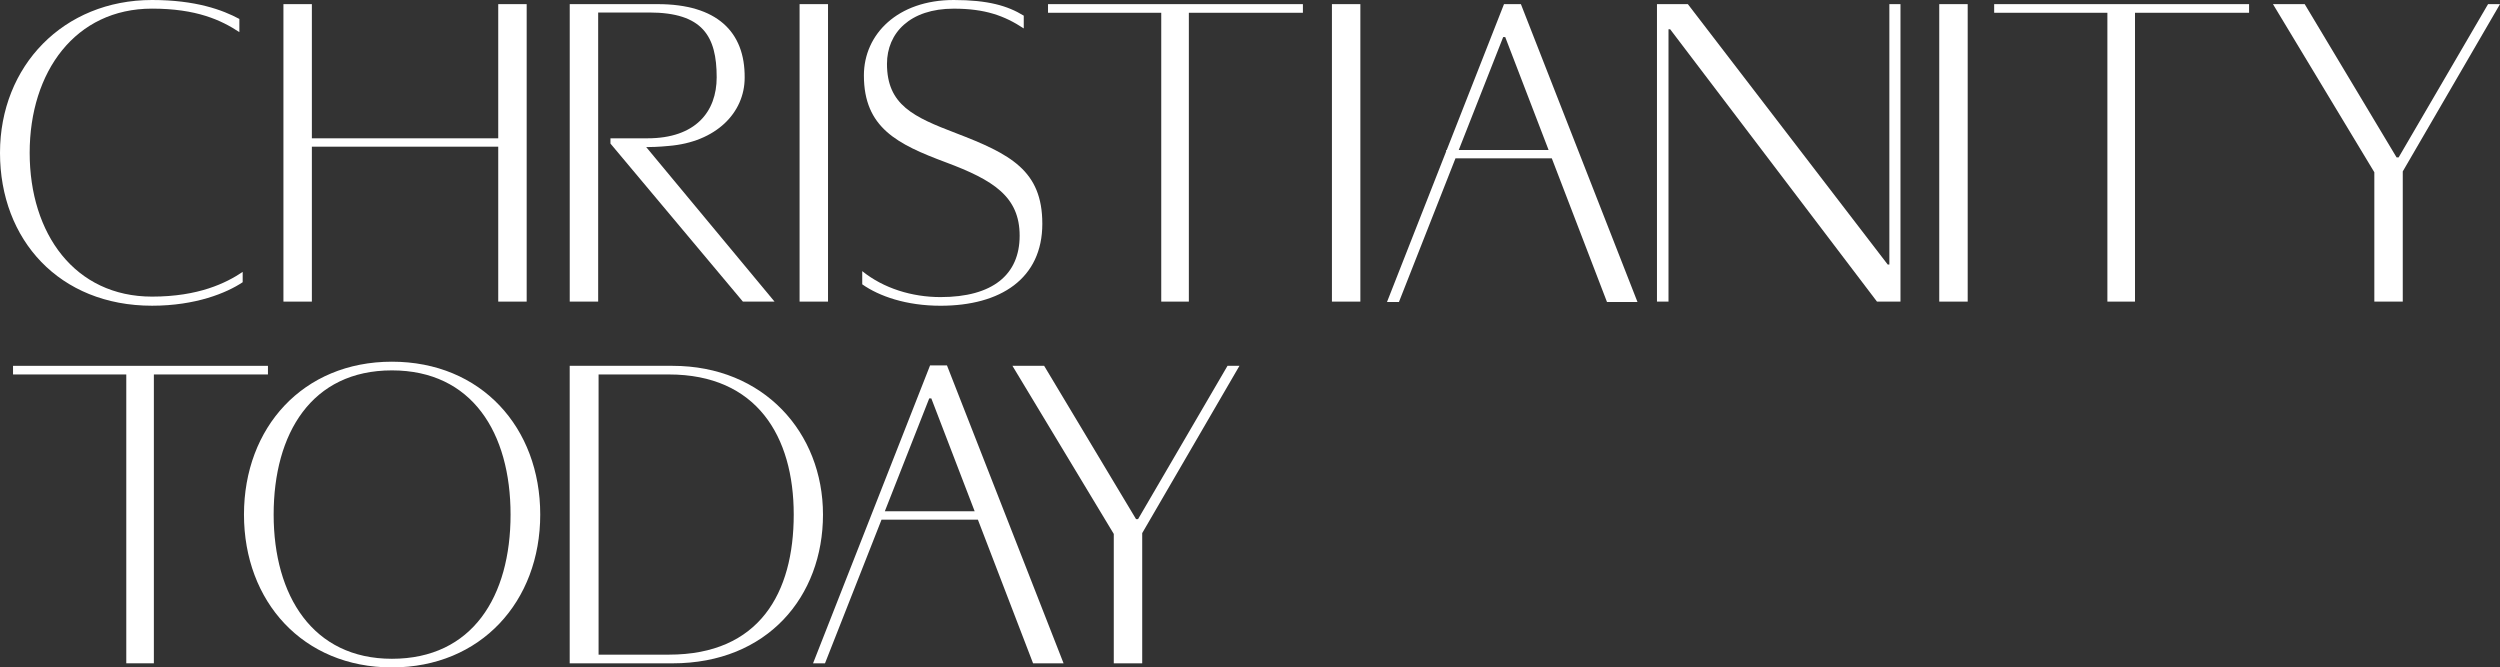
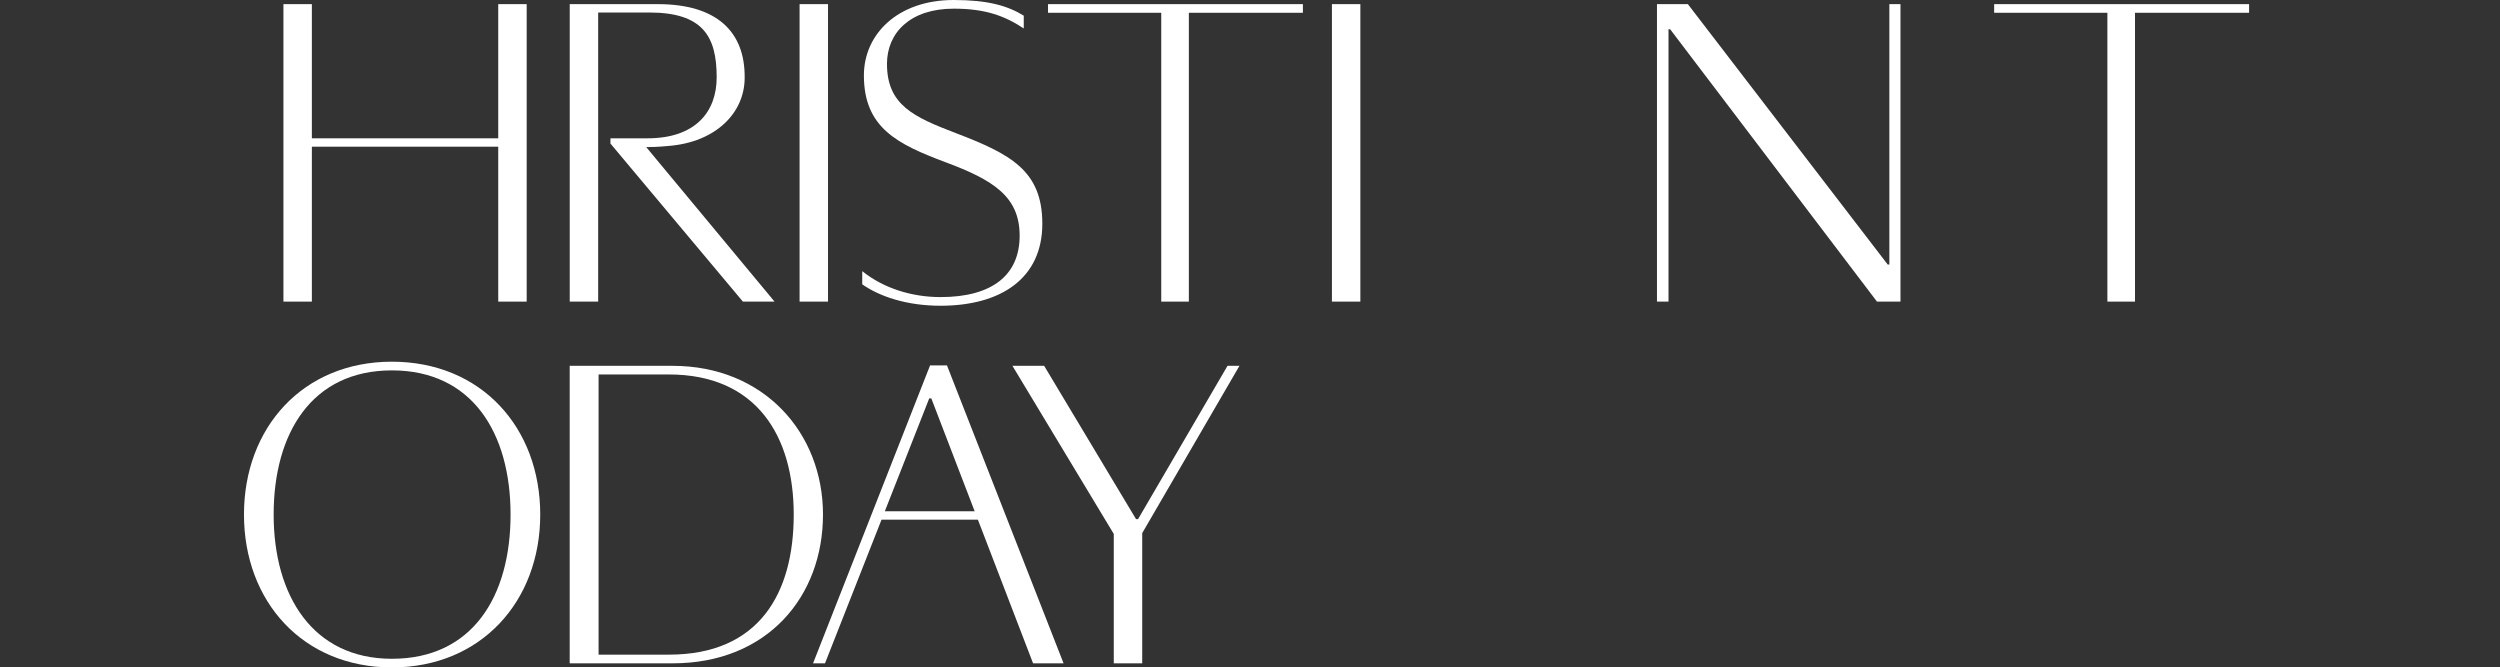
<svg xmlns="http://www.w3.org/2000/svg" id="Layer_2" data-name="Layer 2" viewBox="0 0 845.88 225.82">
  <rect x="0" y="0" width="845.88" height="225.82" fill="#333333" stroke="none" />
  <title>Christianity Today Logo</title>
  <defs>
    <style>
      .cls-1 {
        fill: #fff;
        stroke-width: 0px;
      }
    </style>
  </defs>
  <g id="Logos">
-     <path class="cls-1" d="M51.44,103.44c14.78,0,25.23-4.32,30.67-7.95v-3.49c-5.58,3.76-14.92,8.36-30.67,8.36-26.07,0-41.4-21.19-41.4-48.65S25.51,2.92,51.44,2.92c15.06,0,23.42,3.9,29.55,7.95v-4.46c-5.72-3.07-14.78-6.41-29.55-6.41C21.47,0,0,22.31,0,51.72s20.07,51.72,51.44,51.72Z" />
    <rect class="cls-1" x="270.54" y="1.4" width="9.62" height="100.65" />
    <path class="cls-1" d="M352.67,75.7c0-17.98-10.73-23.56-29.28-30.67-14.22-5.44-23.28-9.48-23.28-23.42,0-10.46,7.8-18.68,22.58-18.68,10.59,0,17.15,2.37,23.7,6.69v-4.32c-5.44-3.35-12.13-5.3-23.7-5.3-18.96,0-30.39,11.57-30.39,25.51,0,17.7,11.29,23.28,27.74,29.42,16.03,5.99,24.96,11.57,24.96,24.82s-9.2,20.77-26.77,20.77c-9.62,0-19.24-2.93-26.49-8.78v4.46c5.72,4.04,14.92,7.25,26.49,7.25,20.35,0,34.44-9.2,34.44-27.74h0Z" />
    <polygon class="cls-1" points="354.6 4.32 392.91 4.32 392.91 102.05 402.25 102.05 402.25 4.32 440.84 4.32 440.84 1.4 354.6 1.4 354.6 4.32" />
    <polygon class="cls-1" points="674.73 4.32 713.04 4.32 713.04 102.05 722.38 102.05 722.38 4.32 760.98 4.32 760.98 1.4 674.73 1.4 674.73 4.32" />
-     <polygon class="cls-1" points="90.66 123.78 4.41 123.78 4.41 126.7 42.73 126.7 42.73 224.43 52.06 224.43 52.06 126.7 90.66 126.7 90.66 123.78" />
    <rect class="cls-1" x="450.66" y="1.4" width="9.62" height="100.65" />
    <polygon class="cls-1" points="639.27 89.5 638.71 89.5 571.09 1.4 560.64 1.4 560.64 102.05 564.54 102.05 564.54 9.9 565.1 9.9 635.08 102.05 643.03 102.05 643.03 1.4 639.27 1.4 639.27 89.5" />
-     <rect class="cls-1" x="656.15" y="1.4" width="9.62" height="100.65" />
-     <polygon class="cls-1" points="841.84 1.4 811.58 53.26 810.89 53.26 779.8 1.4 769.06 1.4 803.36 58.28 803.36 102.05 812.98 102.05 812.98 58 845.88 1.4 841.84 1.4" />
    <path class="cls-1" d="M132.6,122.38c-30.11,0-50.05,22.31-50.05,51.72s19.94,51.72,50.05,51.72,50.19-22.31,50.19-51.72-19.94-51.72-50.19-51.72ZM132.6,222.9c-26.77,0-40.01-21.33-40.01-48.79s12.83-48.79,40.01-48.79,40.15,21.19,40.15,48.79-12.83,48.79-40.15,48.79Z" />
    <path class="cls-1" d="M227.57,123.78h-34.81v100.66h34.81c32.07,0,50.89-22.58,50.89-50.33s-20.08-50.33-50.89-50.33h0ZM226.32,221.5h-23.79v-94.8h23.79c29.7,0,42.24,20.91,42.24,47.4s-11.57,47.4-42.24,47.4h0Z" />
    <polygon class="cls-1" points="385.07 175.64 384.38 175.64 353.29 123.78 342.56 123.78 376.85 180.66 376.85 224.43 386.47 224.43 386.47 180.38 419.37 123.78 415.33 123.78 385.07 175.64" />
    <polygon class="cls-1" points="105.52 49.63 168.58 49.63 168.58 102.05 178.2 102.05 178.2 1.4 168.58 1.4 168.58 46.8 105.52 46.8 105.52 1.4 95.9 1.4 95.9 102.05 105.52 102.05 105.52 49.63" />
-     <path class="cls-1" d="M508.88,1.4l-19.38,49.35h-.19v.48l-20.02,50.96h4.04l19.13-48.61h32.6l18.67,48.61h10.32L514.6,1.4s-5.72,0-5.72,0ZM493.57,50.75l15.03-38.2h.7l14.67,38.2h-30.4Z" />
    <path class="cls-1" d="M314.69,123.64l-39.59,100.79h4.04l19.13-48.61h32.6l18.67,48.61h10.32l-39.45-100.79h-5.72ZM299.38,172.99l15.03-38.2h.7l14.67,38.2h-30.4Z" />
    <path class="cls-1" d="M218.63,49.76h.57c3.34,0,7.03-.38,7.03-.38,16.03-1.29,25.73-11.22,25.73-23.09.14-15.61-9.48-24.89-29.41-24.89h-29.78v100.65h9.62V4.23h17.24c18.13,0,22.86,8,22.86,21.93,0,11.61-7.11,20.64-23.42,20.64h-12.52v1.78l.99,1.18,43.82,52.29h10.71l-43.43-52.29h-.01Z" />
  </g>
</svg>